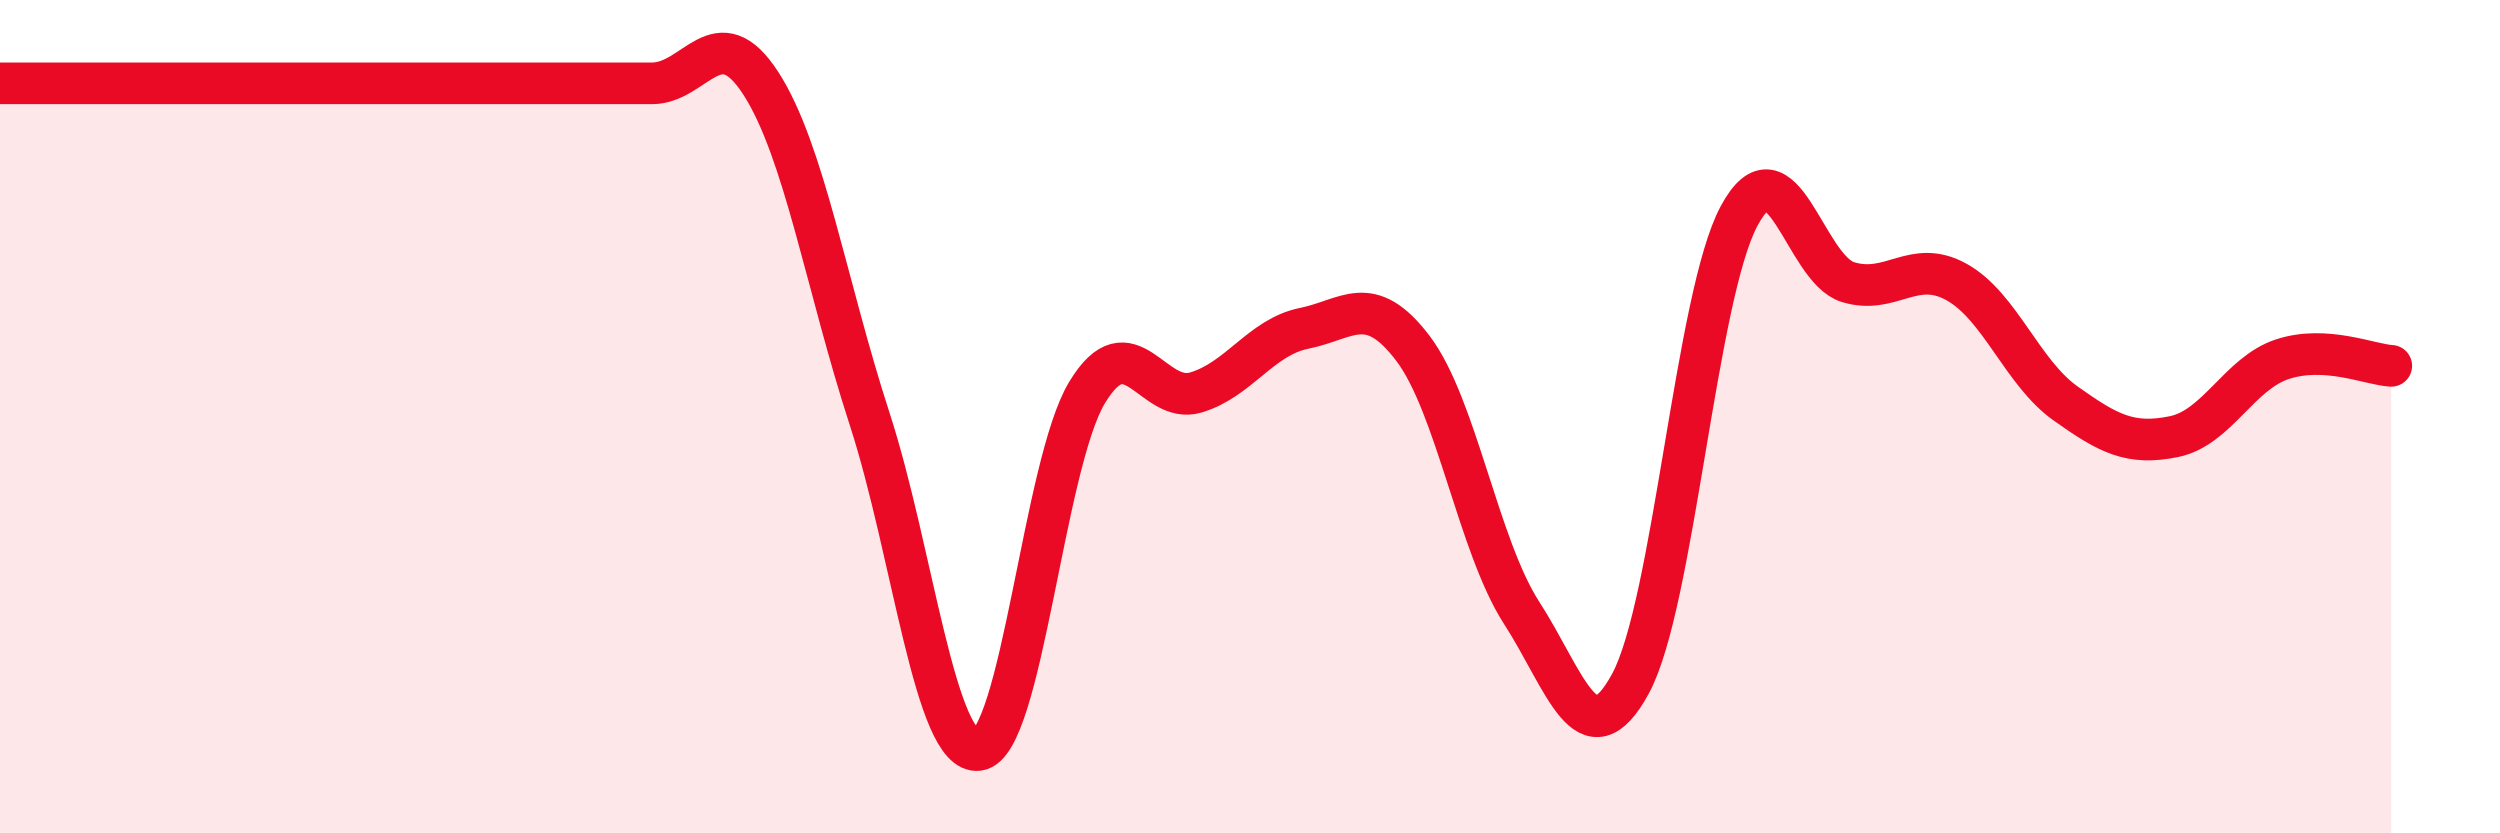
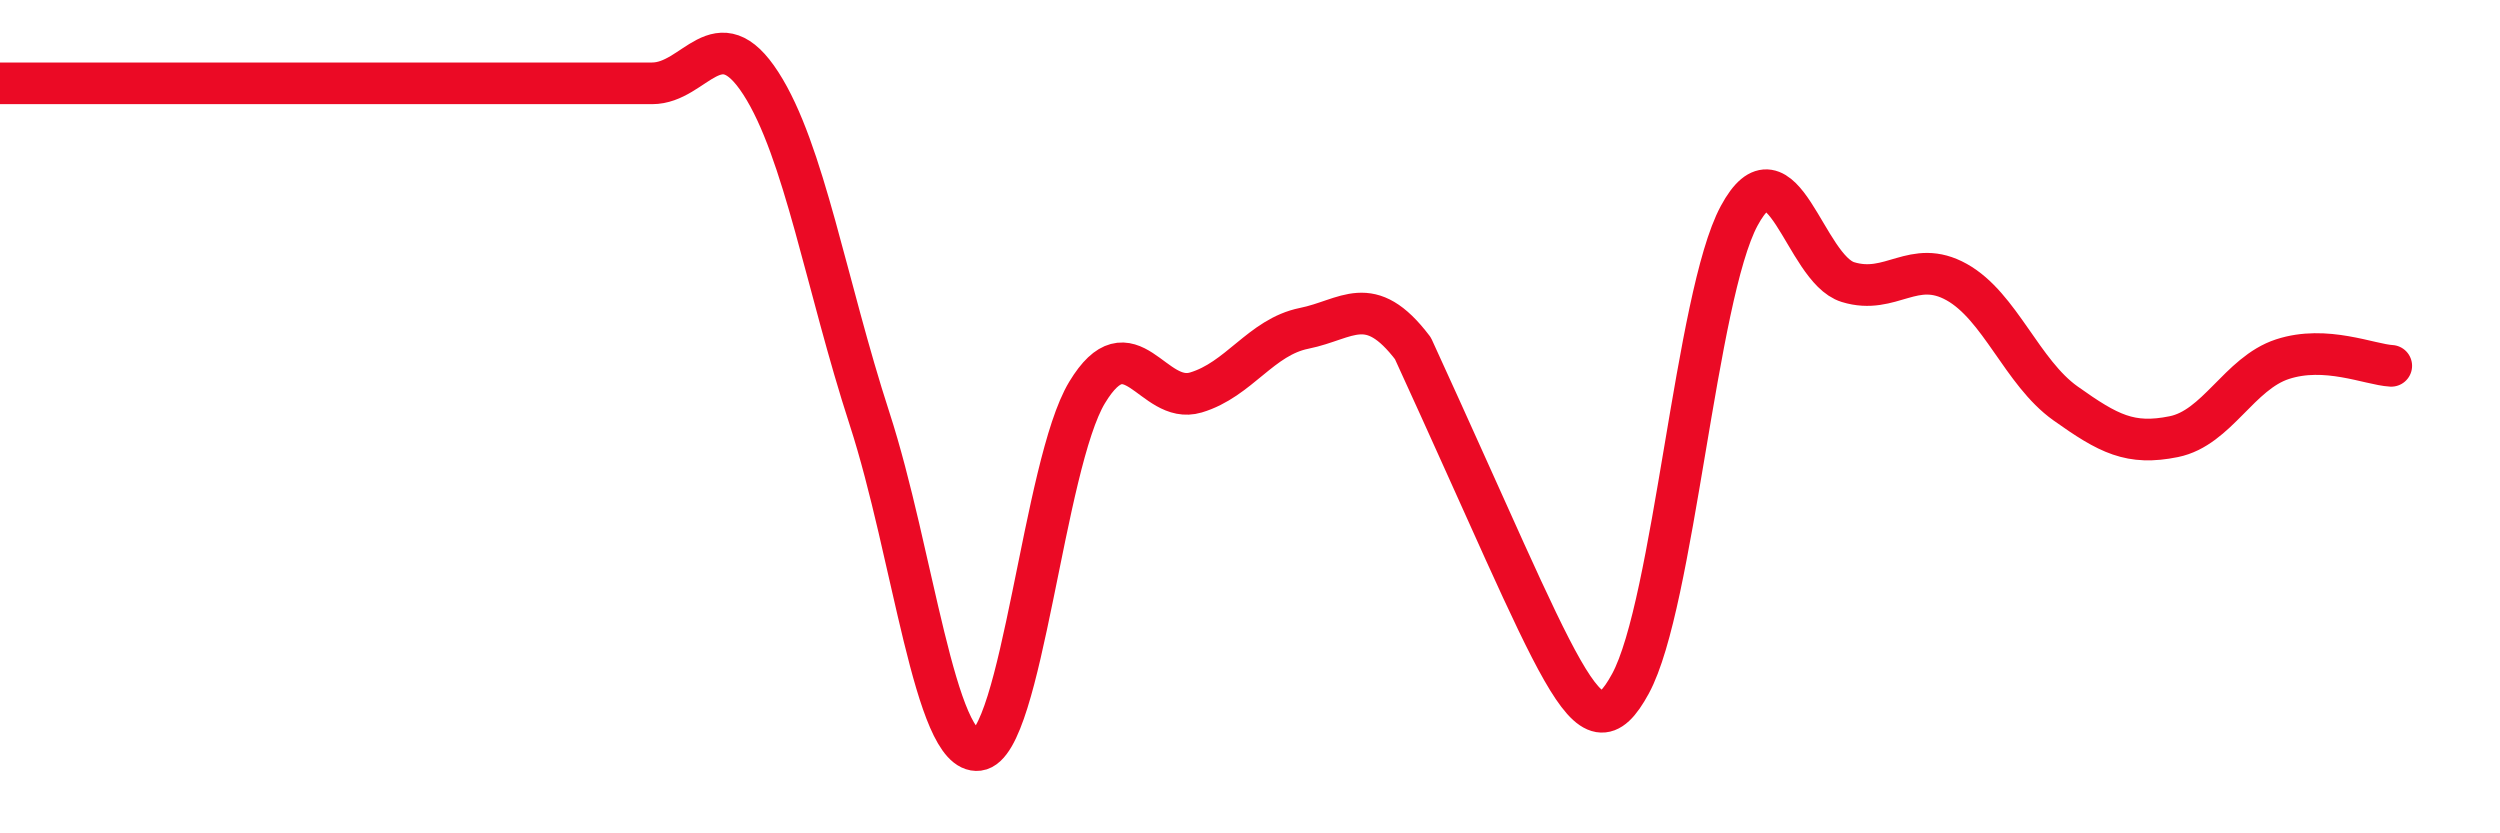
<svg xmlns="http://www.w3.org/2000/svg" width="60" height="20" viewBox="0 0 60 20">
-   <path d="M 0,2 C 0.52,2 1.57,2 2.61,2 C 3.65,2 4.18,2 5.22,2 C 6.26,2 6.79,2 7.83,2 C 8.87,2 9.39,2 10.43,2 C 11.47,2 12,2 13.04,2 C 14.08,2 14.61,2 15.65,2 C 16.69,2 17.22,0.39 18.26,2 C 19.3,3.61 19.83,6.85 20.87,10.05 C 21.91,13.25 22.44,18.13 23.48,18 C 24.52,17.87 25.05,11.14 26.09,9.42 C 27.13,7.7 27.66,9.73 28.7,9.42 C 29.74,9.11 30.26,8.09 31.3,7.88 C 32.34,7.67 32.87,6.99 33.91,8.36 C 34.95,9.73 35.48,13.1 36.52,14.71 C 37.56,16.32 38.09,18.32 39.13,16.41 C 40.17,14.5 40.7,7.11 41.74,5.18 C 42.78,3.25 43.31,6.45 44.35,6.77 C 45.39,7.09 45.92,6.19 46.96,6.77 C 48,7.35 48.53,8.94 49.57,9.68 C 50.61,10.42 51.13,10.69 52.17,10.48 C 53.21,10.27 53.74,8.96 54.78,8.62 C 55.82,8.28 56.87,8.75 57.39,8.78L57.39 20L0 20Z" fill="#EB0A25" opacity="0.1" stroke-linecap="round" stroke-linejoin="round" />
-   <path d="M 0,2 C 0.52,2 1.57,2 2.61,2 C 3.65,2 4.18,2 5.22,2 C 6.26,2 6.79,2 7.83,2 C 8.87,2 9.39,2 10.43,2 C 11.47,2 12,2 13.04,2 C 14.08,2 14.61,2 15.65,2 C 16.69,2 17.22,0.39 18.26,2 C 19.3,3.61 19.83,6.85 20.87,10.05 C 21.91,13.25 22.44,18.13 23.48,18 C 24.52,17.87 25.05,11.14 26.09,9.42 C 27.13,7.7 27.66,9.73 28.7,9.42 C 29.74,9.11 30.26,8.09 31.3,7.88 C 32.34,7.67 32.87,6.99 33.91,8.36 C 34.95,9.73 35.48,13.1 36.52,14.71 C 37.56,16.32 38.09,18.32 39.13,16.41 C 40.17,14.5 40.7,7.11 41.74,5.18 C 42.78,3.25 43.31,6.45 44.35,6.77 C 45.39,7.09 45.92,6.19 46.96,6.77 C 48,7.35 48.53,8.94 49.57,9.68 C 50.61,10.42 51.13,10.69 52.17,10.48 C 53.21,10.27 53.74,8.96 54.78,8.62 C 55.82,8.28 56.87,8.75 57.39,8.78" stroke="#EB0A25" stroke-width="1" fill="none" stroke-linecap="round" stroke-linejoin="round" />
+   <path d="M 0,2 C 0.52,2 1.57,2 2.61,2 C 3.65,2 4.18,2 5.22,2 C 6.26,2 6.79,2 7.83,2 C 8.87,2 9.39,2 10.43,2 C 11.47,2 12,2 13.04,2 C 14.08,2 14.61,2 15.65,2 C 16.69,2 17.22,0.39 18.26,2 C 19.3,3.61 19.83,6.85 20.87,10.05 C 21.91,13.25 22.44,18.13 23.48,18 C 24.52,17.87 25.05,11.14 26.09,9.42 C 27.13,7.7 27.66,9.73 28.7,9.42 C 29.74,9.11 30.26,8.09 31.3,7.88 C 32.34,7.67 32.87,6.99 33.91,8.36 C 37.56,16.32 38.09,18.32 39.13,16.41 C 40.17,14.5 40.7,7.11 41.74,5.18 C 42.78,3.25 43.31,6.45 44.35,6.77 C 45.39,7.09 45.92,6.19 46.96,6.77 C 48,7.35 48.53,8.94 49.57,9.68 C 50.61,10.42 51.13,10.69 52.17,10.48 C 53.21,10.27 53.74,8.96 54.78,8.62 C 55.82,8.28 56.87,8.75 57.39,8.78" stroke="#EB0A25" stroke-width="1" fill="none" stroke-linecap="round" stroke-linejoin="round" />
</svg>